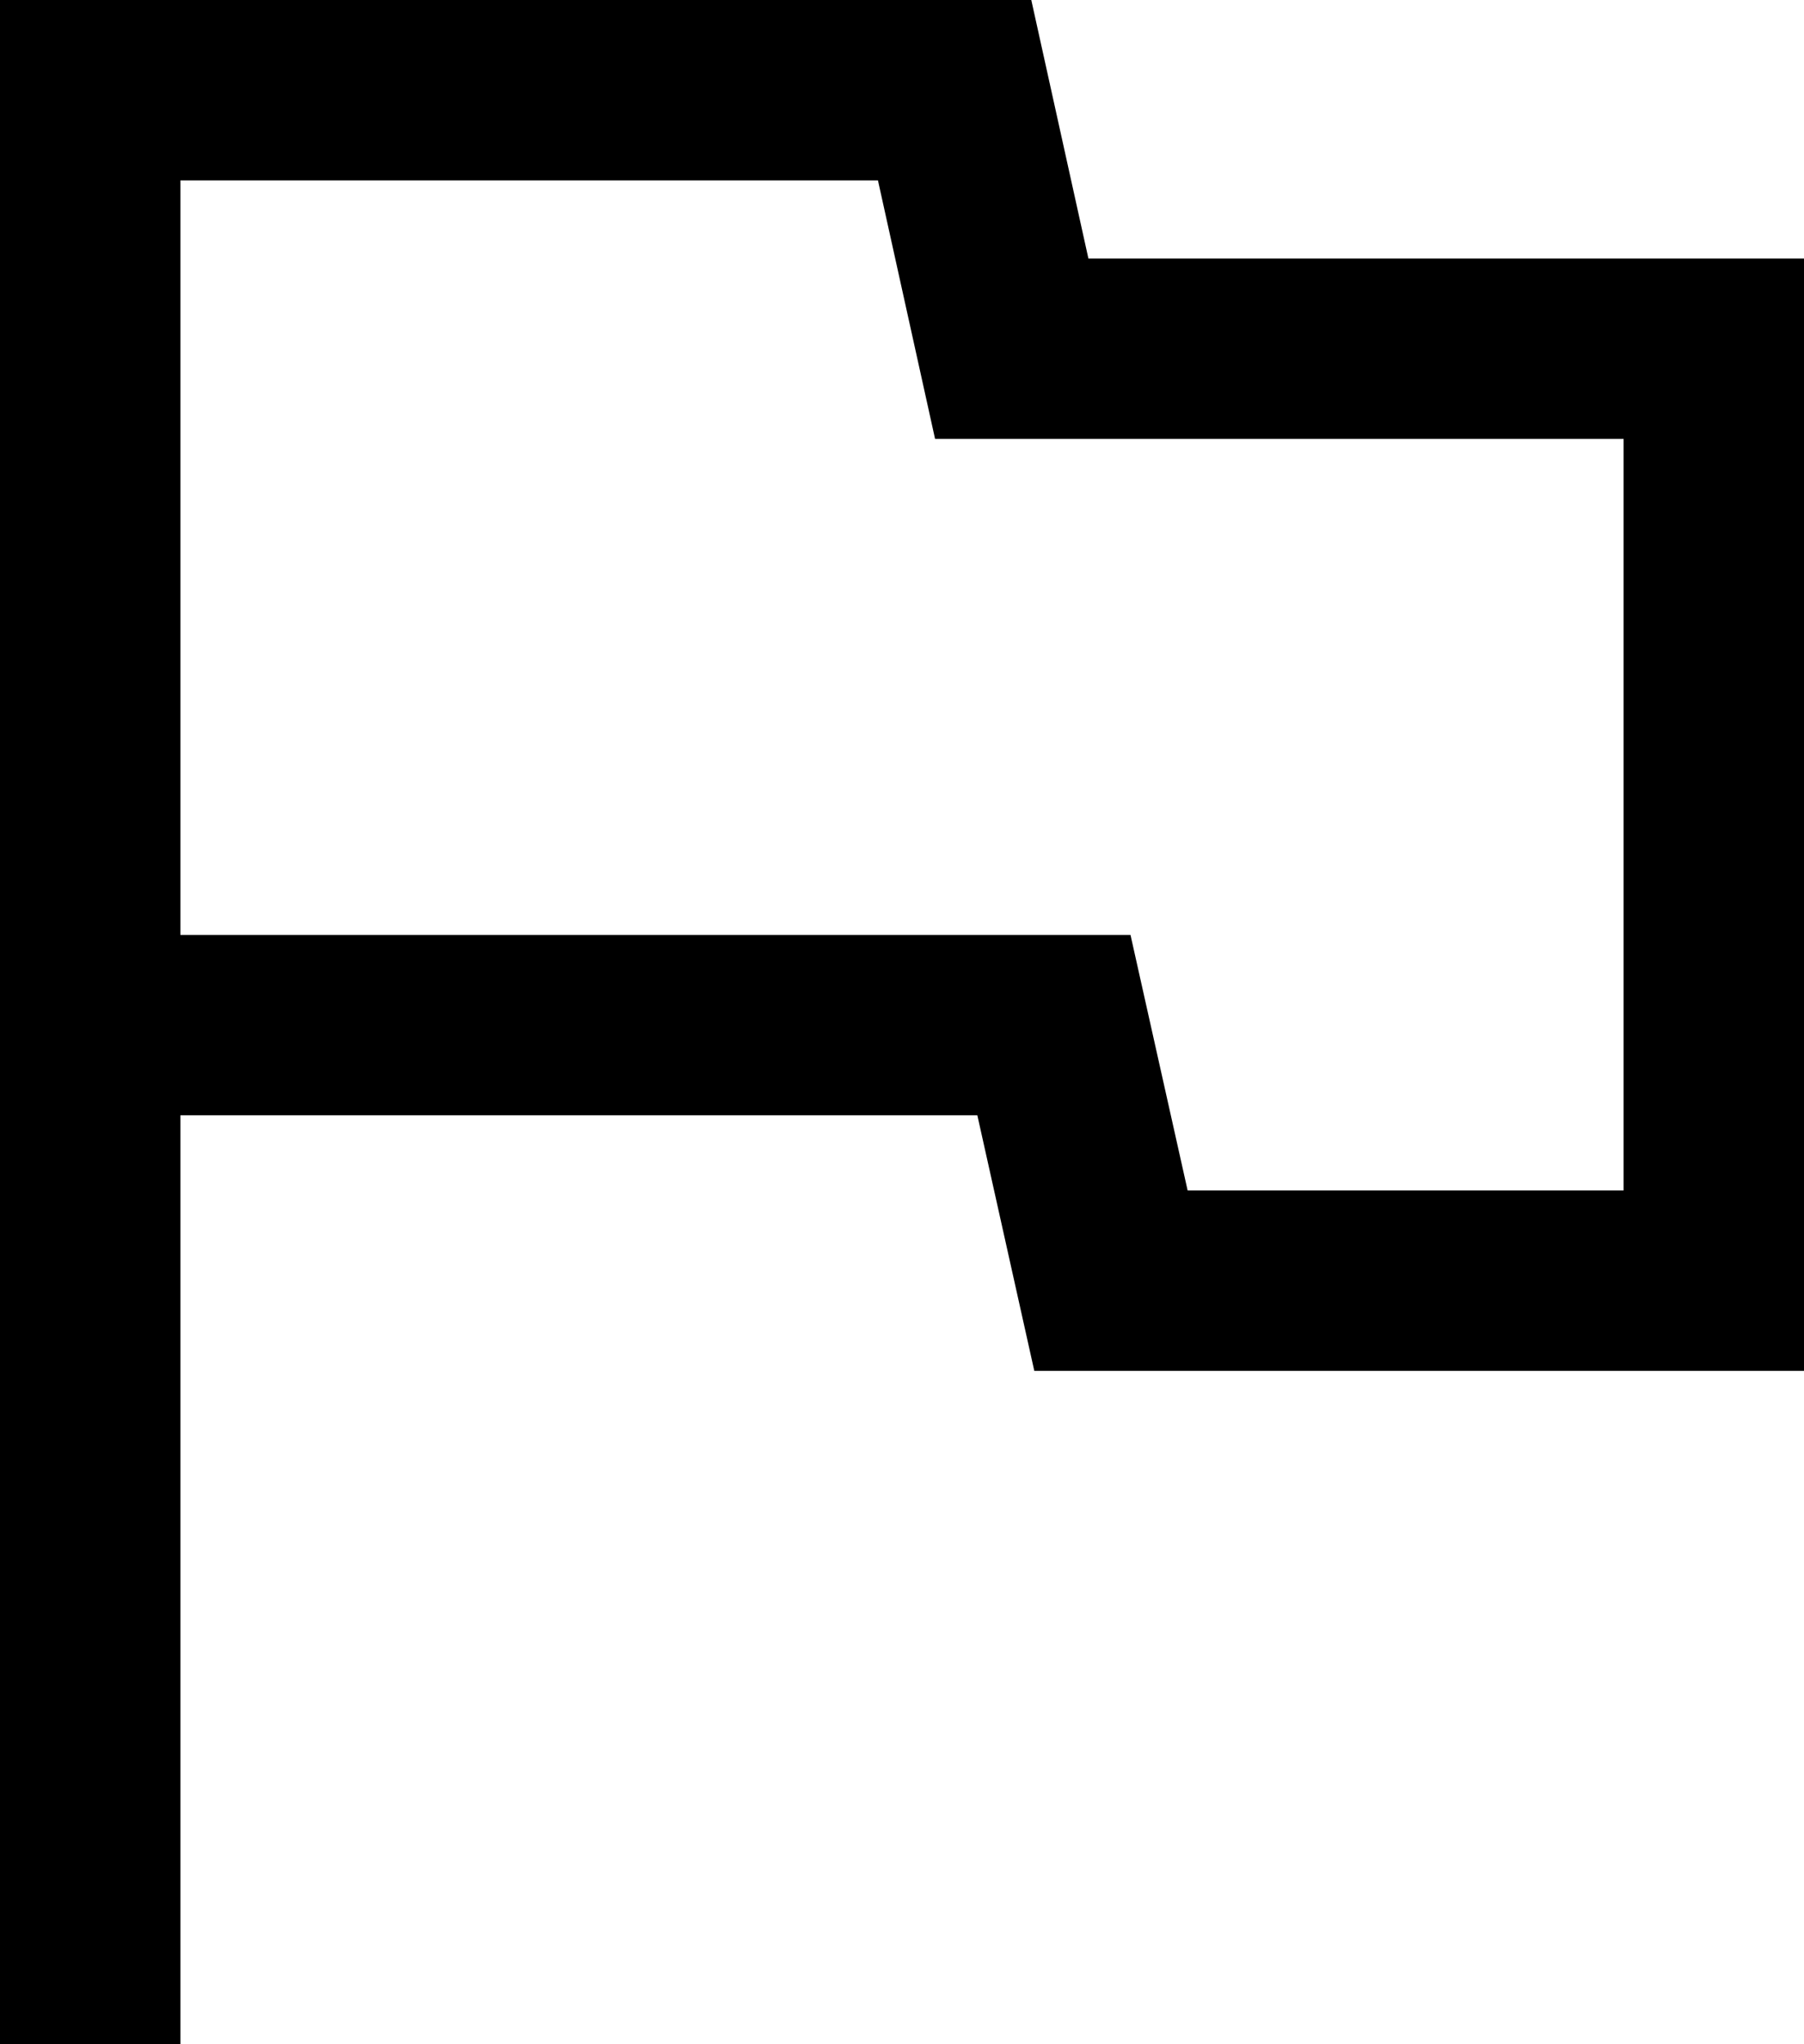
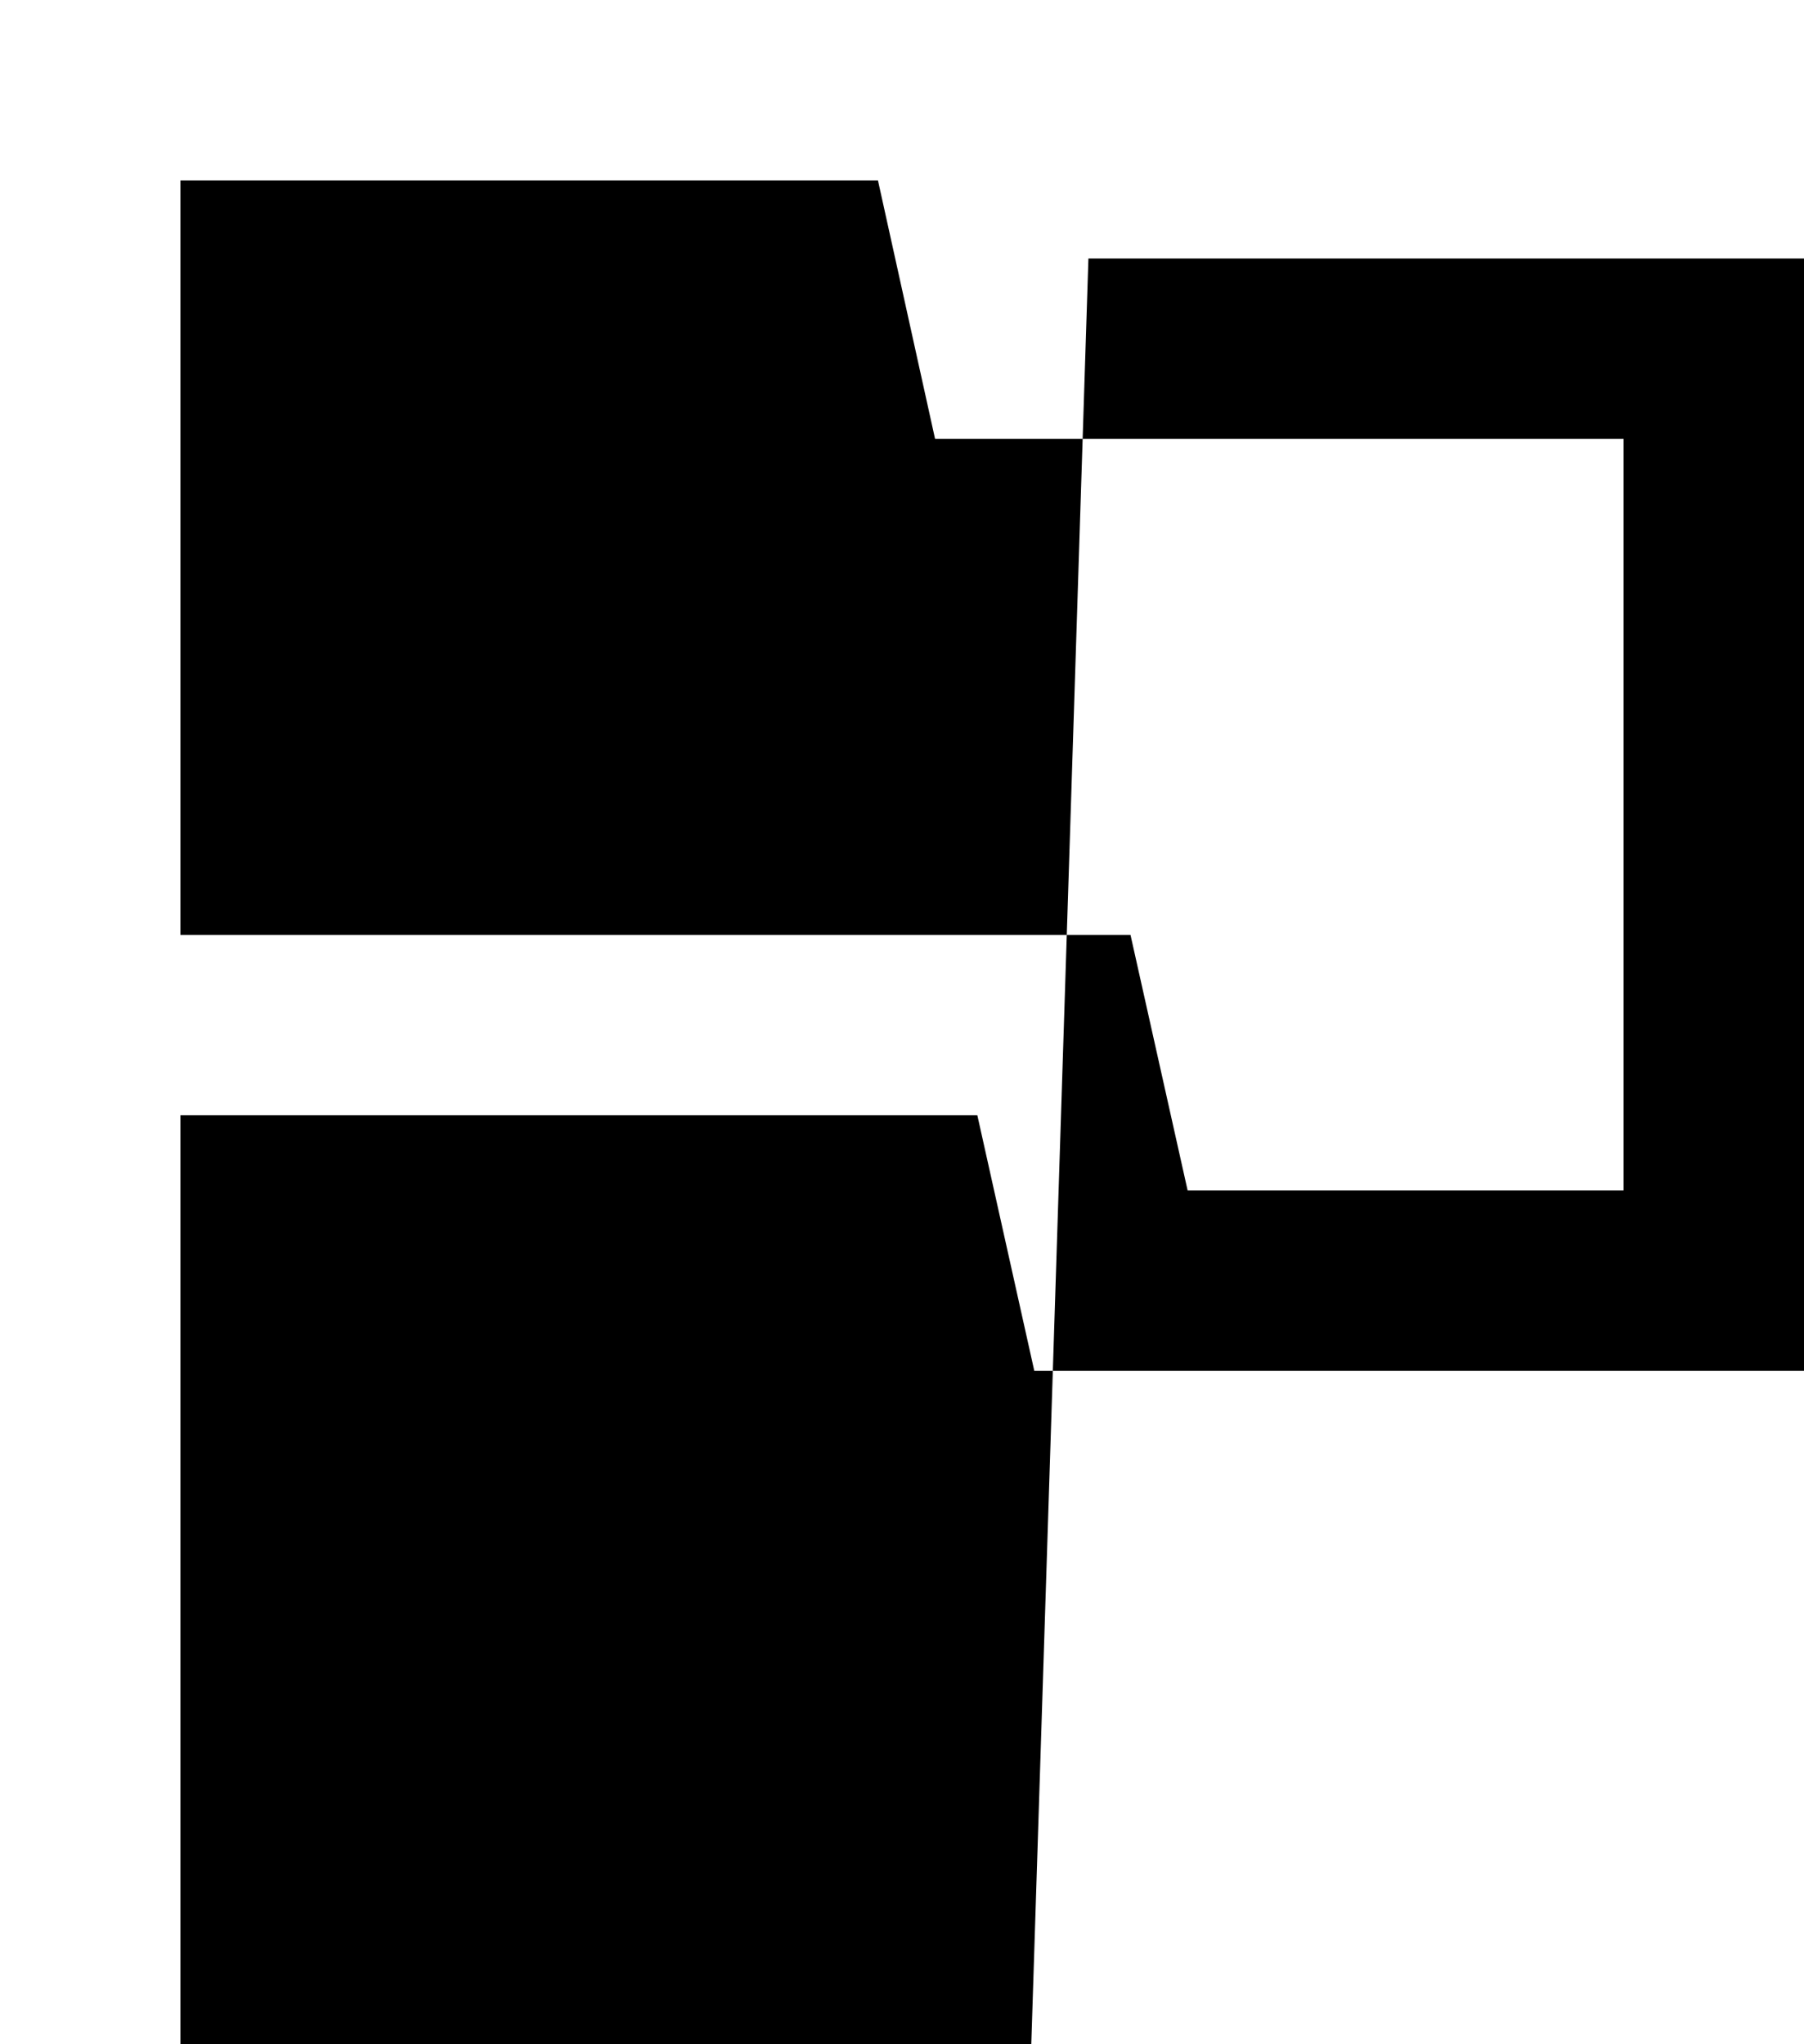
<svg xmlns="http://www.w3.org/2000/svg" width="30" height="34" viewBox="0 0 30 34" fill="none">
-   <path d="M0 34V0H17.15L18.1 4.3H30V22.8H17.2L16.253 18.55H3V34H0ZM19.75 19.8H27V7.3H15.55L14.6 3H3V15.55H18.8L19.75 19.8Z" fill="black" />
+   <path d="M0 34H17.15L18.1 4.3H30V22.8H17.2L16.253 18.55H3V34H0ZM19.75 19.8H27V7.3H15.55L14.6 3H3V15.55H18.8L19.75 19.8Z" fill="black" />
</svg>